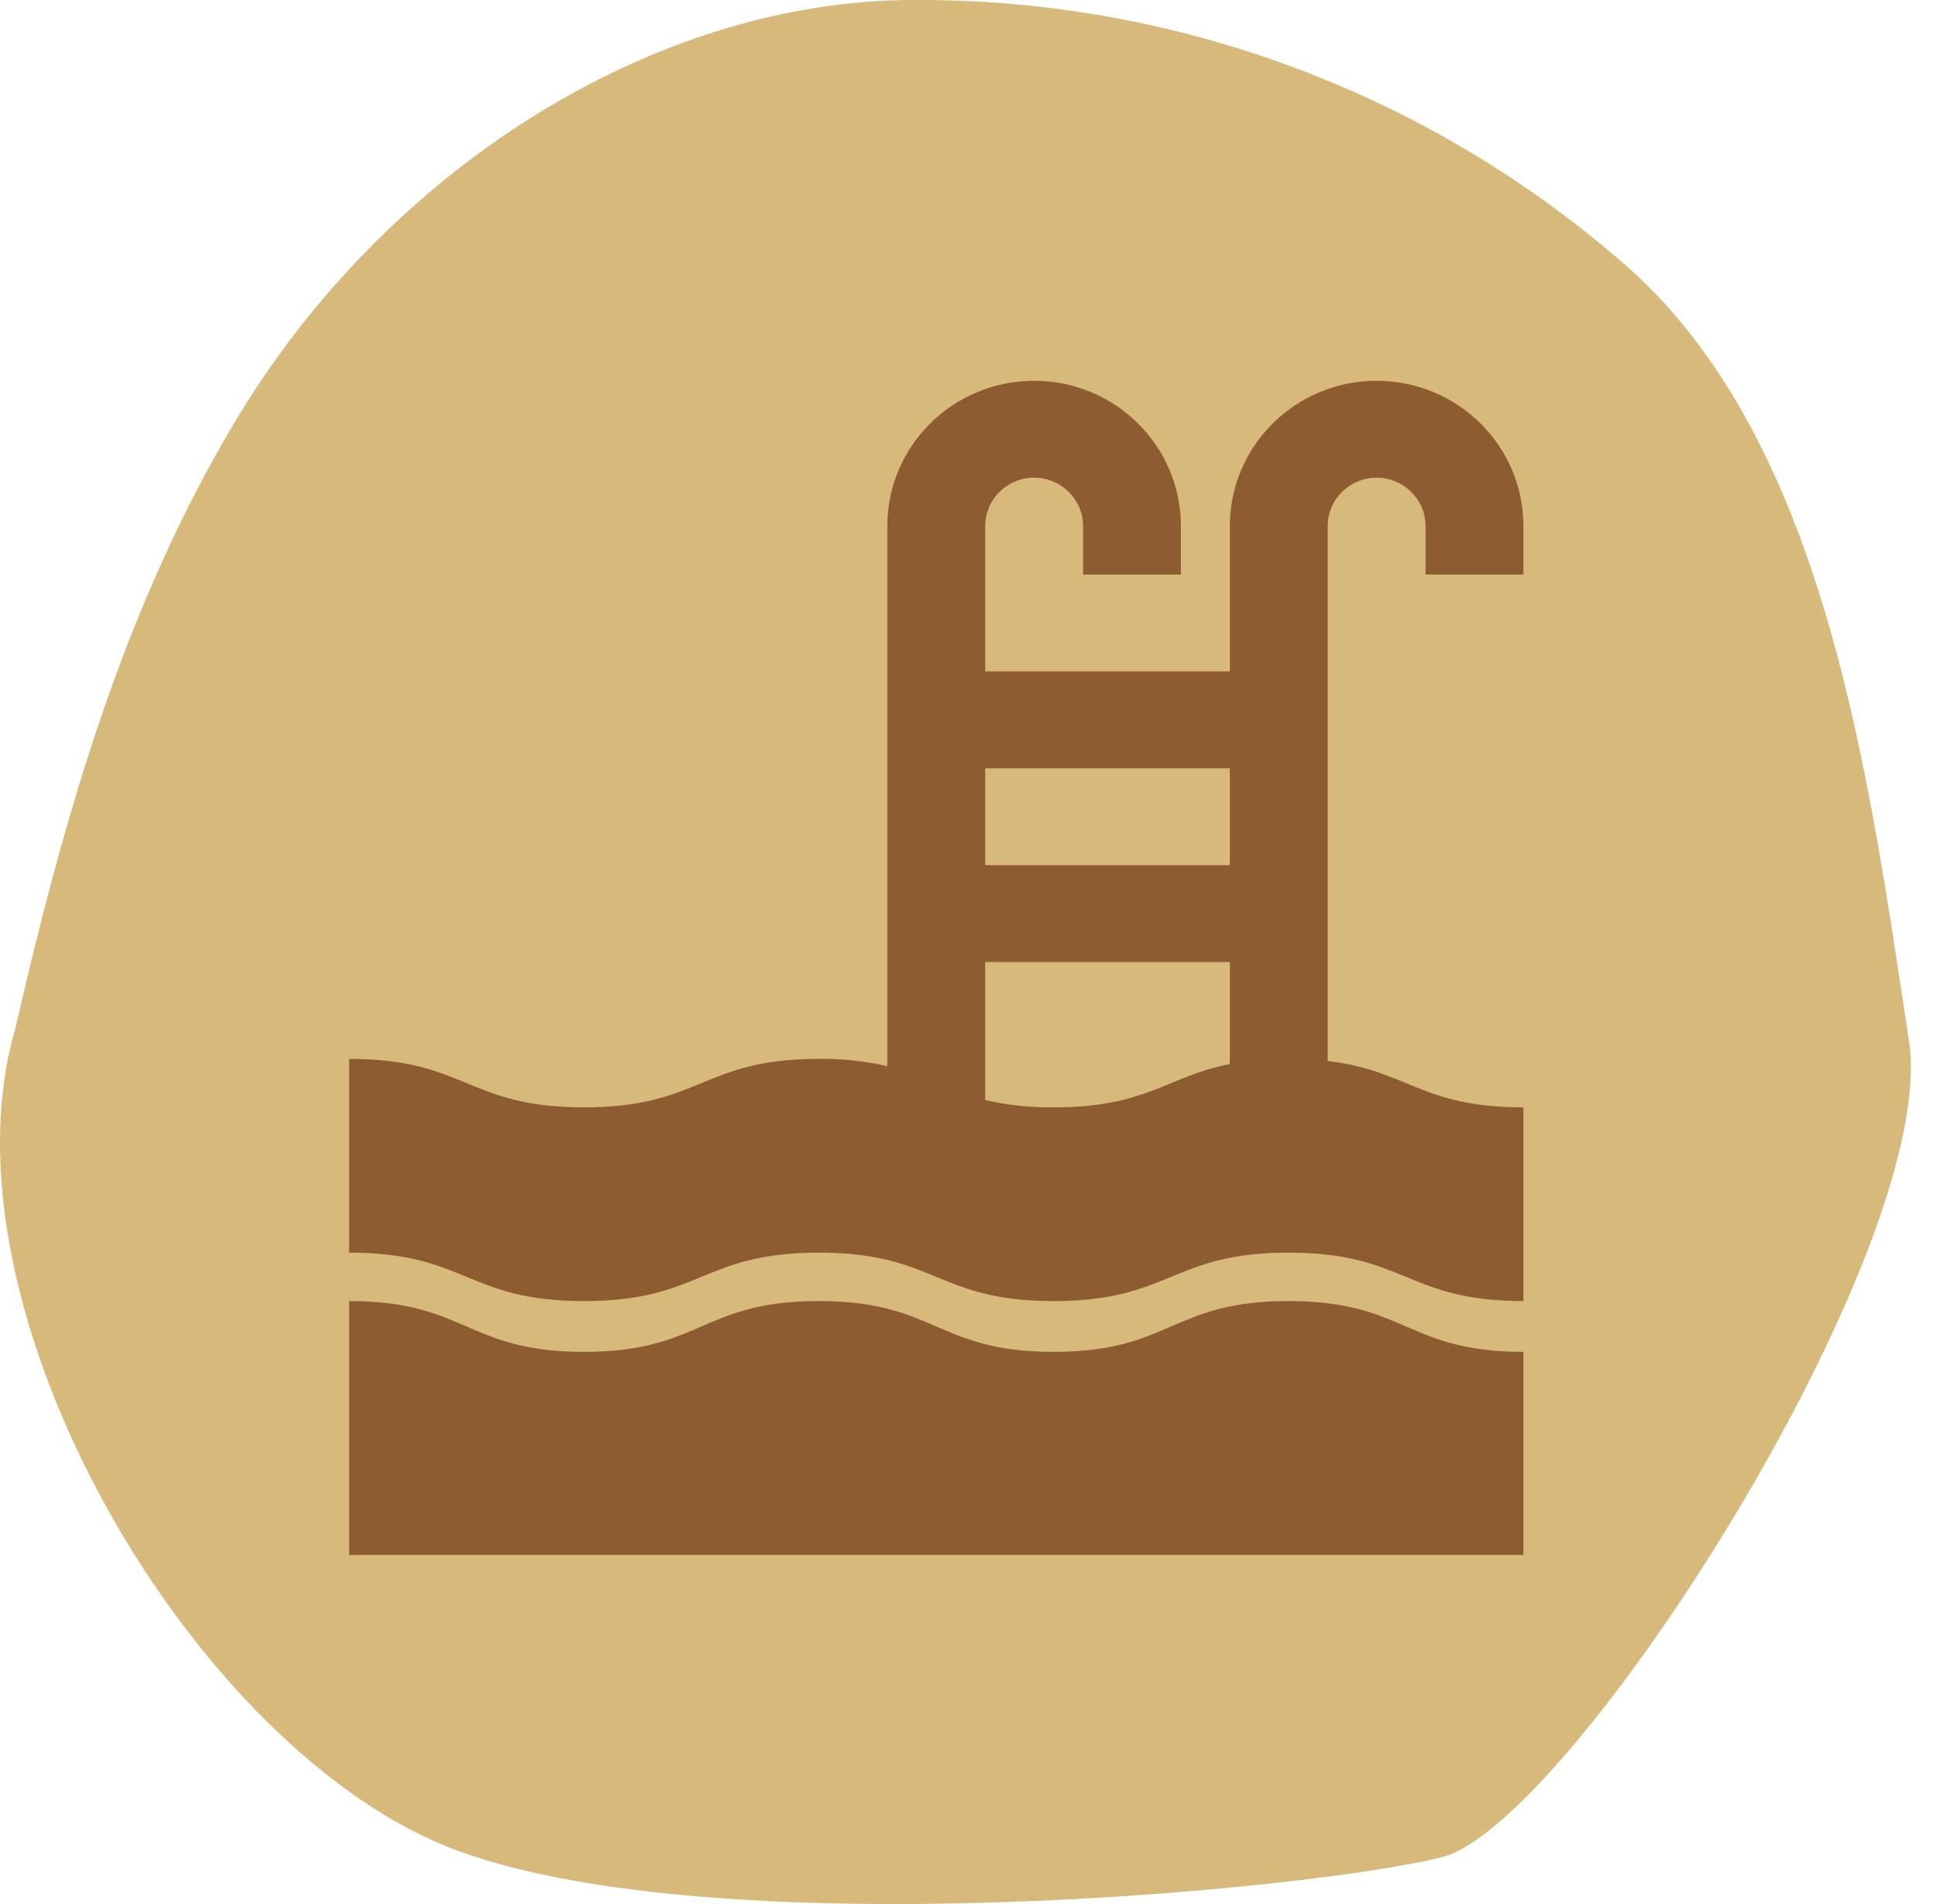
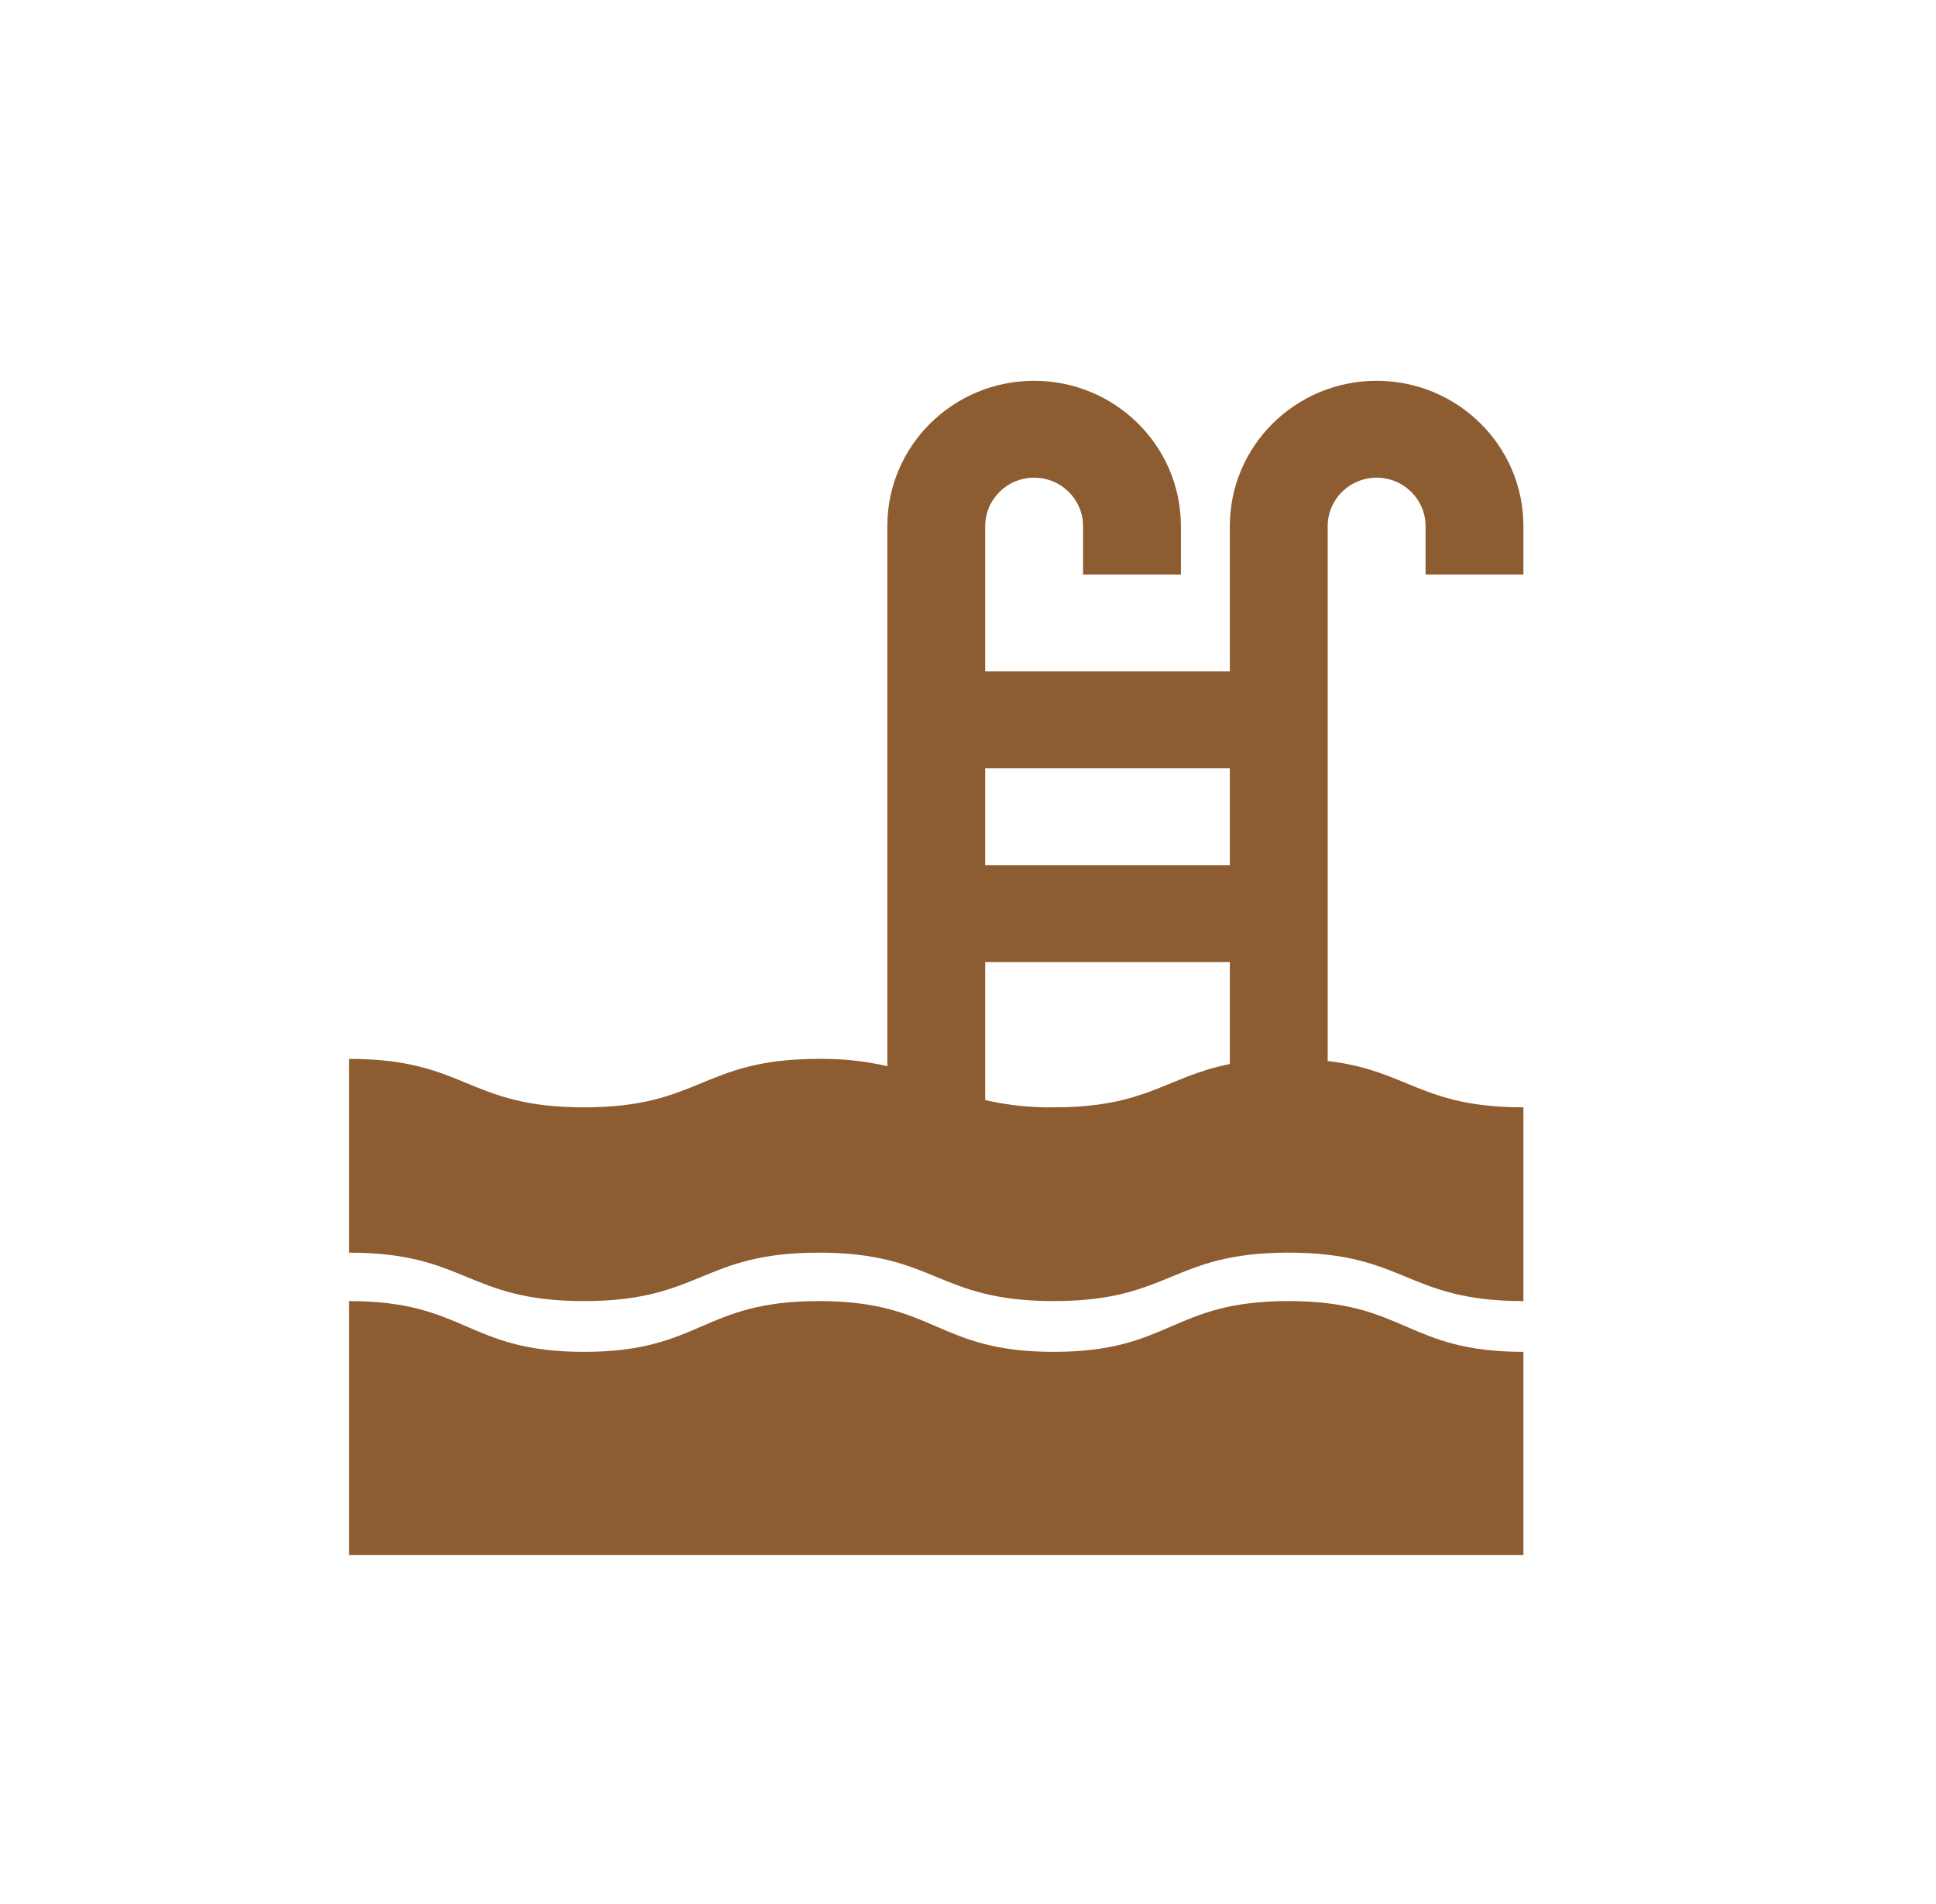
<svg xmlns="http://www.w3.org/2000/svg" width="61px" height="60px" viewBox="0 0 61 60" version="1.1">
  <title>Group 4</title>
  <g id="UI-/-UX" stroke="none" stroke-width="1" fill="none" fill-rule="evenodd">
    <g id="El-proyecto-/-Amenidades" transform="translate(-670, -3326)" fill-rule="nonzero">
      <g id="Group-4" transform="translate(670, 3326)">
-         <path d="M51.364,8.485 C57.572,14.073 58.889,24.595 60.144,32.76 C61.172,39.282 49.483,57.493 45.438,58.522 C41.393,59.55 22.681,61.356 14.422,58.321 C6.163,55.286 -2.115,41.257 0.487,32.397 C2.018,25.712 3.905,19.133 7.411,13.276 C12.183,5.312 20.617,0 28.801,0 C37.11,-0.042 45.142,2.978 51.364,8.485 Z" id="Path-Copy-2" fill="#D7B97C" />
        <g id="pool" transform="translate(11, 12)" fill="#8D5C30">
          <path d="M37,6.105 L37,4.579 C37,2.05 34.929,0 32.375,0 C29.821,0 27.75,2.05 27.75,4.579 L27.75,9.158 L20.042,9.158 L20.042,4.579 C20.042,3.736 20.732,3.053 21.583,3.053 C22.435,3.053 23.125,3.736 23.125,4.579 L23.125,6.105 L26.208,6.105 L26.208,4.579 C26.208,2.05 24.138,0 21.583,0 C19.029,0 16.958,2.05 16.958,4.579 L16.958,21.597 C16.251,21.435 15.527,21.358 14.801,21.368 C11.101,21.368 11.101,22.895 7.401,22.895 C3.701,22.895 3.7,21.368 0,21.368 L0,27.474 C3.7,27.474 3.7,29 7.4,29 C11.1,29 11.1,27.474 14.8,27.474 C18.5,27.474 18.5,29 22.2,29 C25.9,29 25.9,27.474 29.6,27.474 C33.3,27.474 33.3,29 37,29 L37,22.895 C33.765,22.895 33.358,21.728 30.833,21.435 L30.833,4.579 C30.833,3.736 31.524,3.053 32.375,3.053 C33.226,3.053 33.917,3.736 33.917,4.579 L33.917,6.105 L37,6.105 Z M27.75,12.211 L27.75,15.263 L20.042,15.263 L20.042,12.211 L27.75,12.211 Z M20.042,22.666 L20.042,18.316 L27.75,18.316 L27.75,21.531 C25.751,21.924 25.152,22.895 22.2,22.895 C21.474,22.905 20.749,22.829 20.042,22.666 L20.042,22.666 Z" id="Shape" />
          <path d="M22.2,30.6 C18.5,30.6 18.5,29 14.8,29 C11.1,29 11.1,30.6 7.4,30.6 C3.7,30.6 3.7,29 0,29 L0,37 L37,37 L37,30.6 C33.3,30.6 33.3,29 29.6,29 C25.9,29 25.9,30.6 22.2,30.6 Z" id="Path" />
        </g>
      </g>
    </g>
  </g>
</svg>